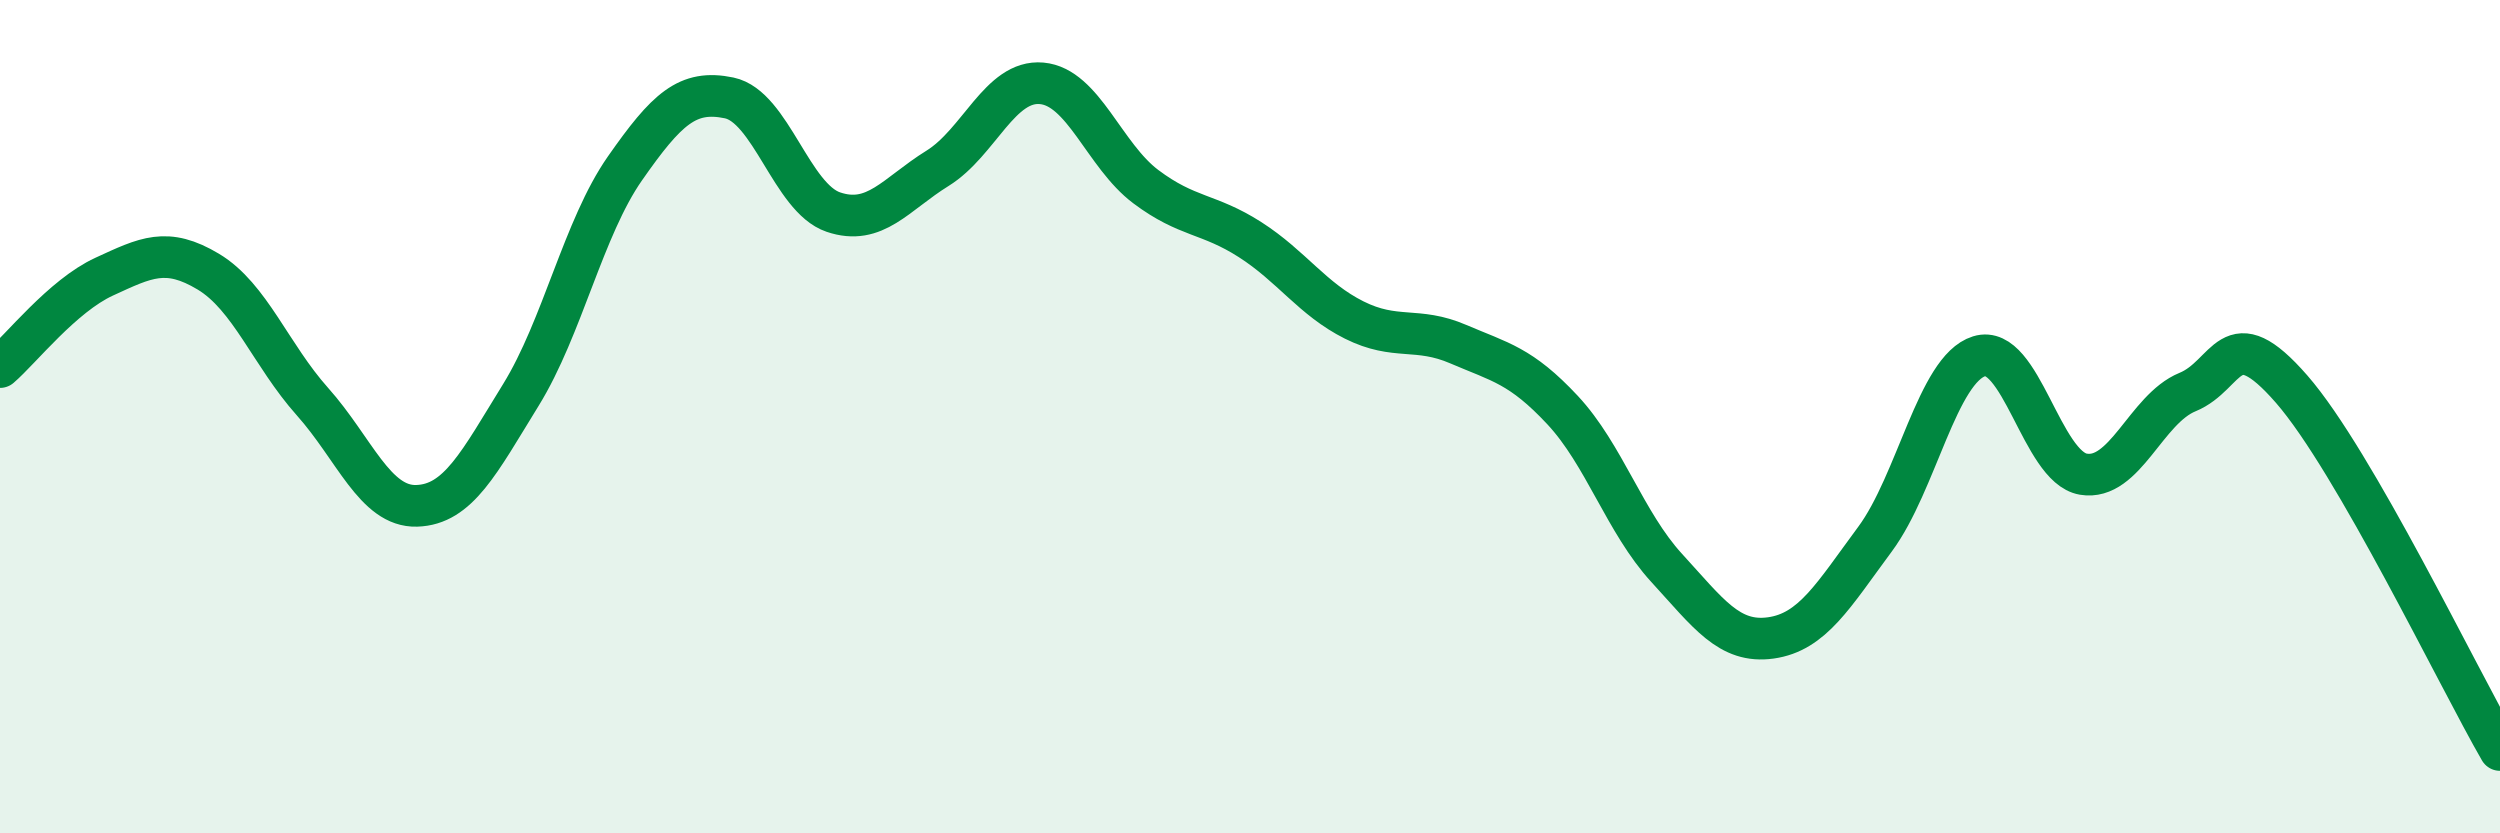
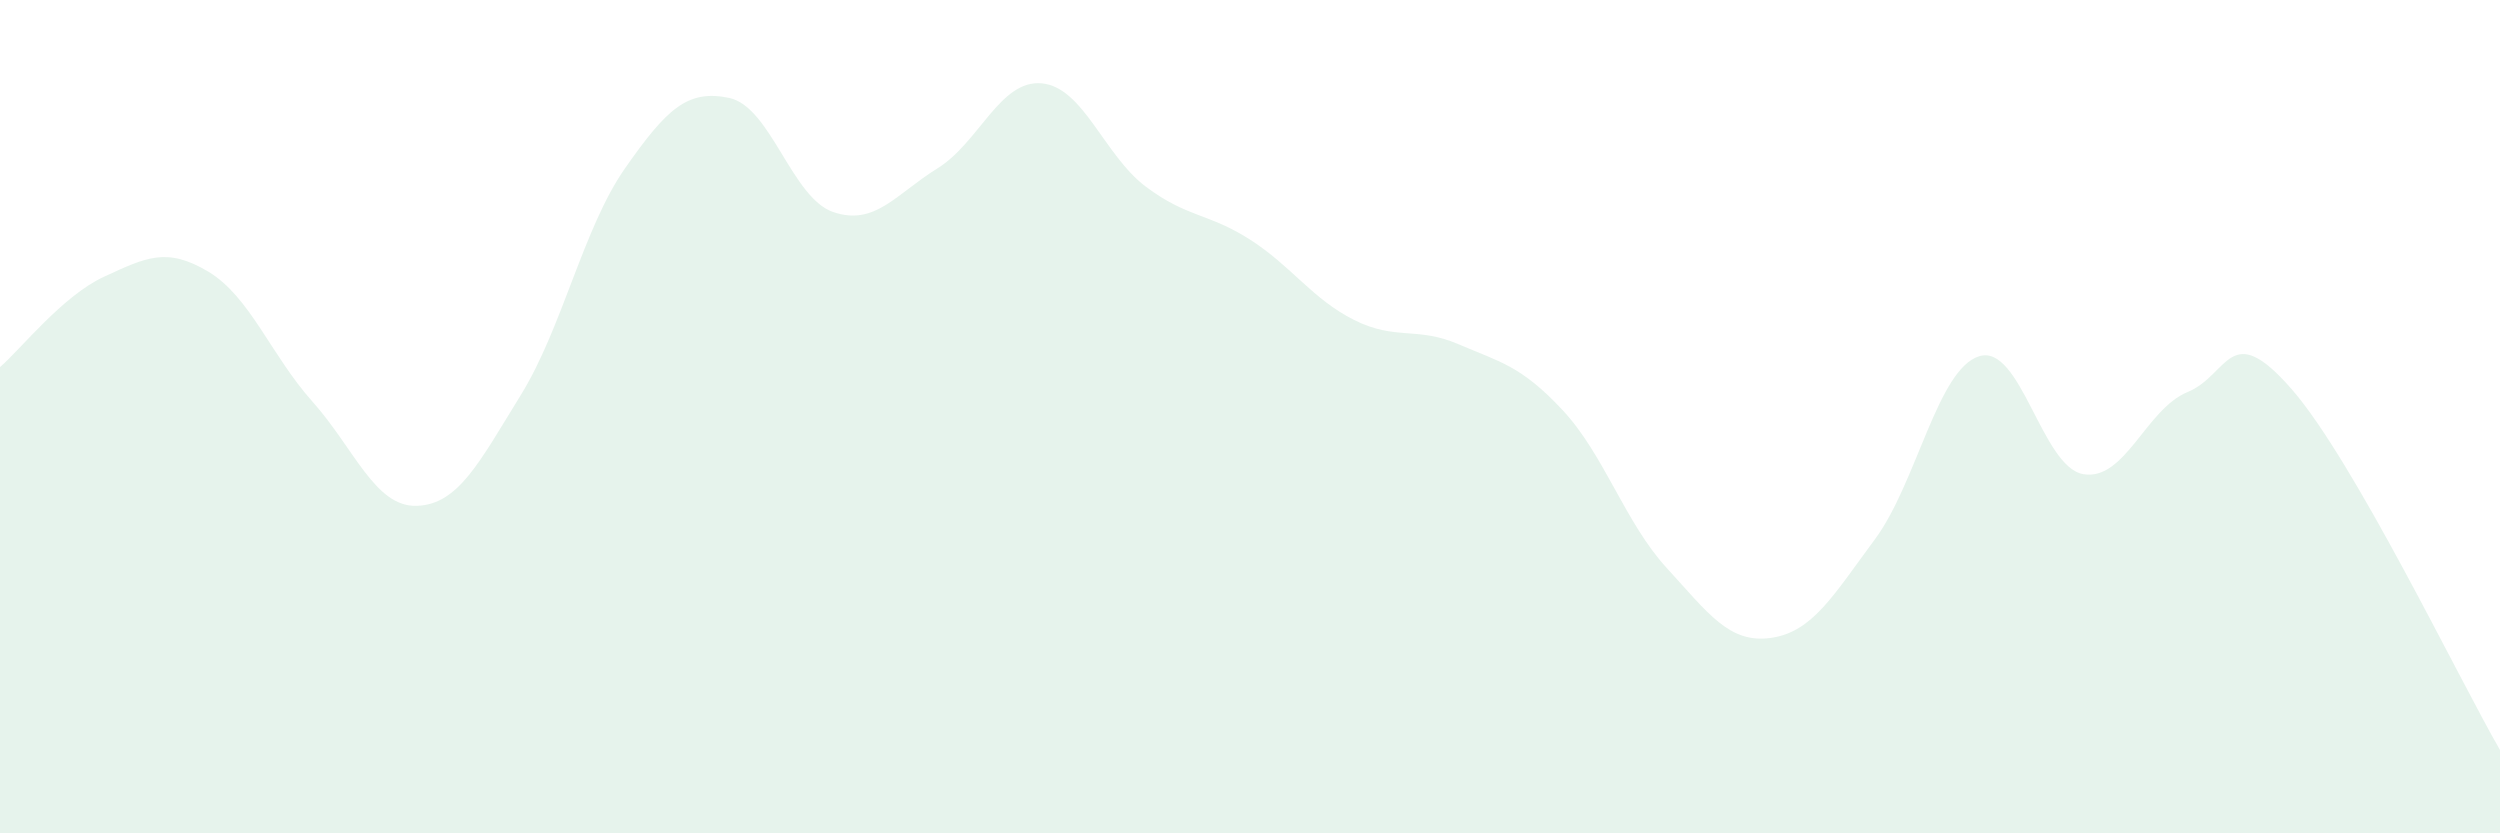
<svg xmlns="http://www.w3.org/2000/svg" width="60" height="20" viewBox="0 0 60 20">
  <path d="M 0,8.81 C 0.5,8.38 1.5,7.1 2.5,6.64 C 3.5,6.18 4,5.92 5,6.52 C 6,7.12 6.5,8.52 7.5,9.64 C 8.5,10.76 9,12.17 10,12.14 C 11,12.11 11.5,11.1 12.5,9.48 C 13.5,7.86 14,5.47 15,4.04 C 16,2.61 16.5,2.14 17.5,2.35 C 18.5,2.56 19,4.75 20,5.09 C 21,5.43 21.5,4.66 22.5,4.04 C 23.5,3.42 24,1.91 25,2 C 26,2.09 26.5,3.73 27.5,4.48 C 28.5,5.23 29,5.11 30,5.75 C 31,6.39 31.5,7.18 32.5,7.68 C 33.5,8.18 34,7.83 35,8.26 C 36,8.69 36.5,8.77 37.5,9.84 C 38.5,10.91 39,12.54 40,13.63 C 41,14.72 41.5,15.45 42.5,15.31 C 43.5,15.17 44,14.29 45,12.94 C 46,11.59 46.5,8.86 47.5,8.55 C 48.5,8.24 49,11.21 50,11.38 C 51,11.55 51.5,9.82 52.5,9.41 C 53.5,9 53.5,7.62 55,9.34 C 56.5,11.06 59,16.27 60,18L60 20L0 20Z" fill="#008740" opacity="0.1" stroke-linecap="round" stroke-linejoin="round" />
-   <path d="M 0,8.81 C 0.5,8.38 1.5,7.1 2.5,6.64 C 3.5,6.18 4,5.92 5,6.52 C 6,7.12 6.5,8.52 7.5,9.64 C 8.5,10.76 9,12.17 10,12.14 C 11,12.11 11.5,11.1 12.5,9.48 C 13.5,7.86 14,5.47 15,4.04 C 16,2.61 16.5,2.14 17.5,2.35 C 18.5,2.56 19,4.75 20,5.09 C 21,5.43 21.5,4.66 22.5,4.04 C 23.5,3.42 24,1.91 25,2 C 26,2.09 26.5,3.73 27.5,4.48 C 28.5,5.23 29,5.11 30,5.75 C 31,6.39 31.5,7.18 32.5,7.68 C 33.5,8.18 34,7.83 35,8.26 C 36,8.69 36.5,8.77 37.5,9.84 C 38.5,10.91 39,12.54 40,13.63 C 41,14.72 41.5,15.45 42.5,15.31 C 43.5,15.17 44,14.29 45,12.94 C 46,11.59 46.5,8.86 47.5,8.55 C 48.5,8.24 49,11.21 50,11.38 C 51,11.55 51.5,9.82 52.5,9.41 C 53.5,9 53.5,7.62 55,9.34 C 56.5,11.06 59,16.27 60,18" stroke="#008740" stroke-width="1" fill="none" stroke-linecap="round" stroke-linejoin="round" />
</svg>